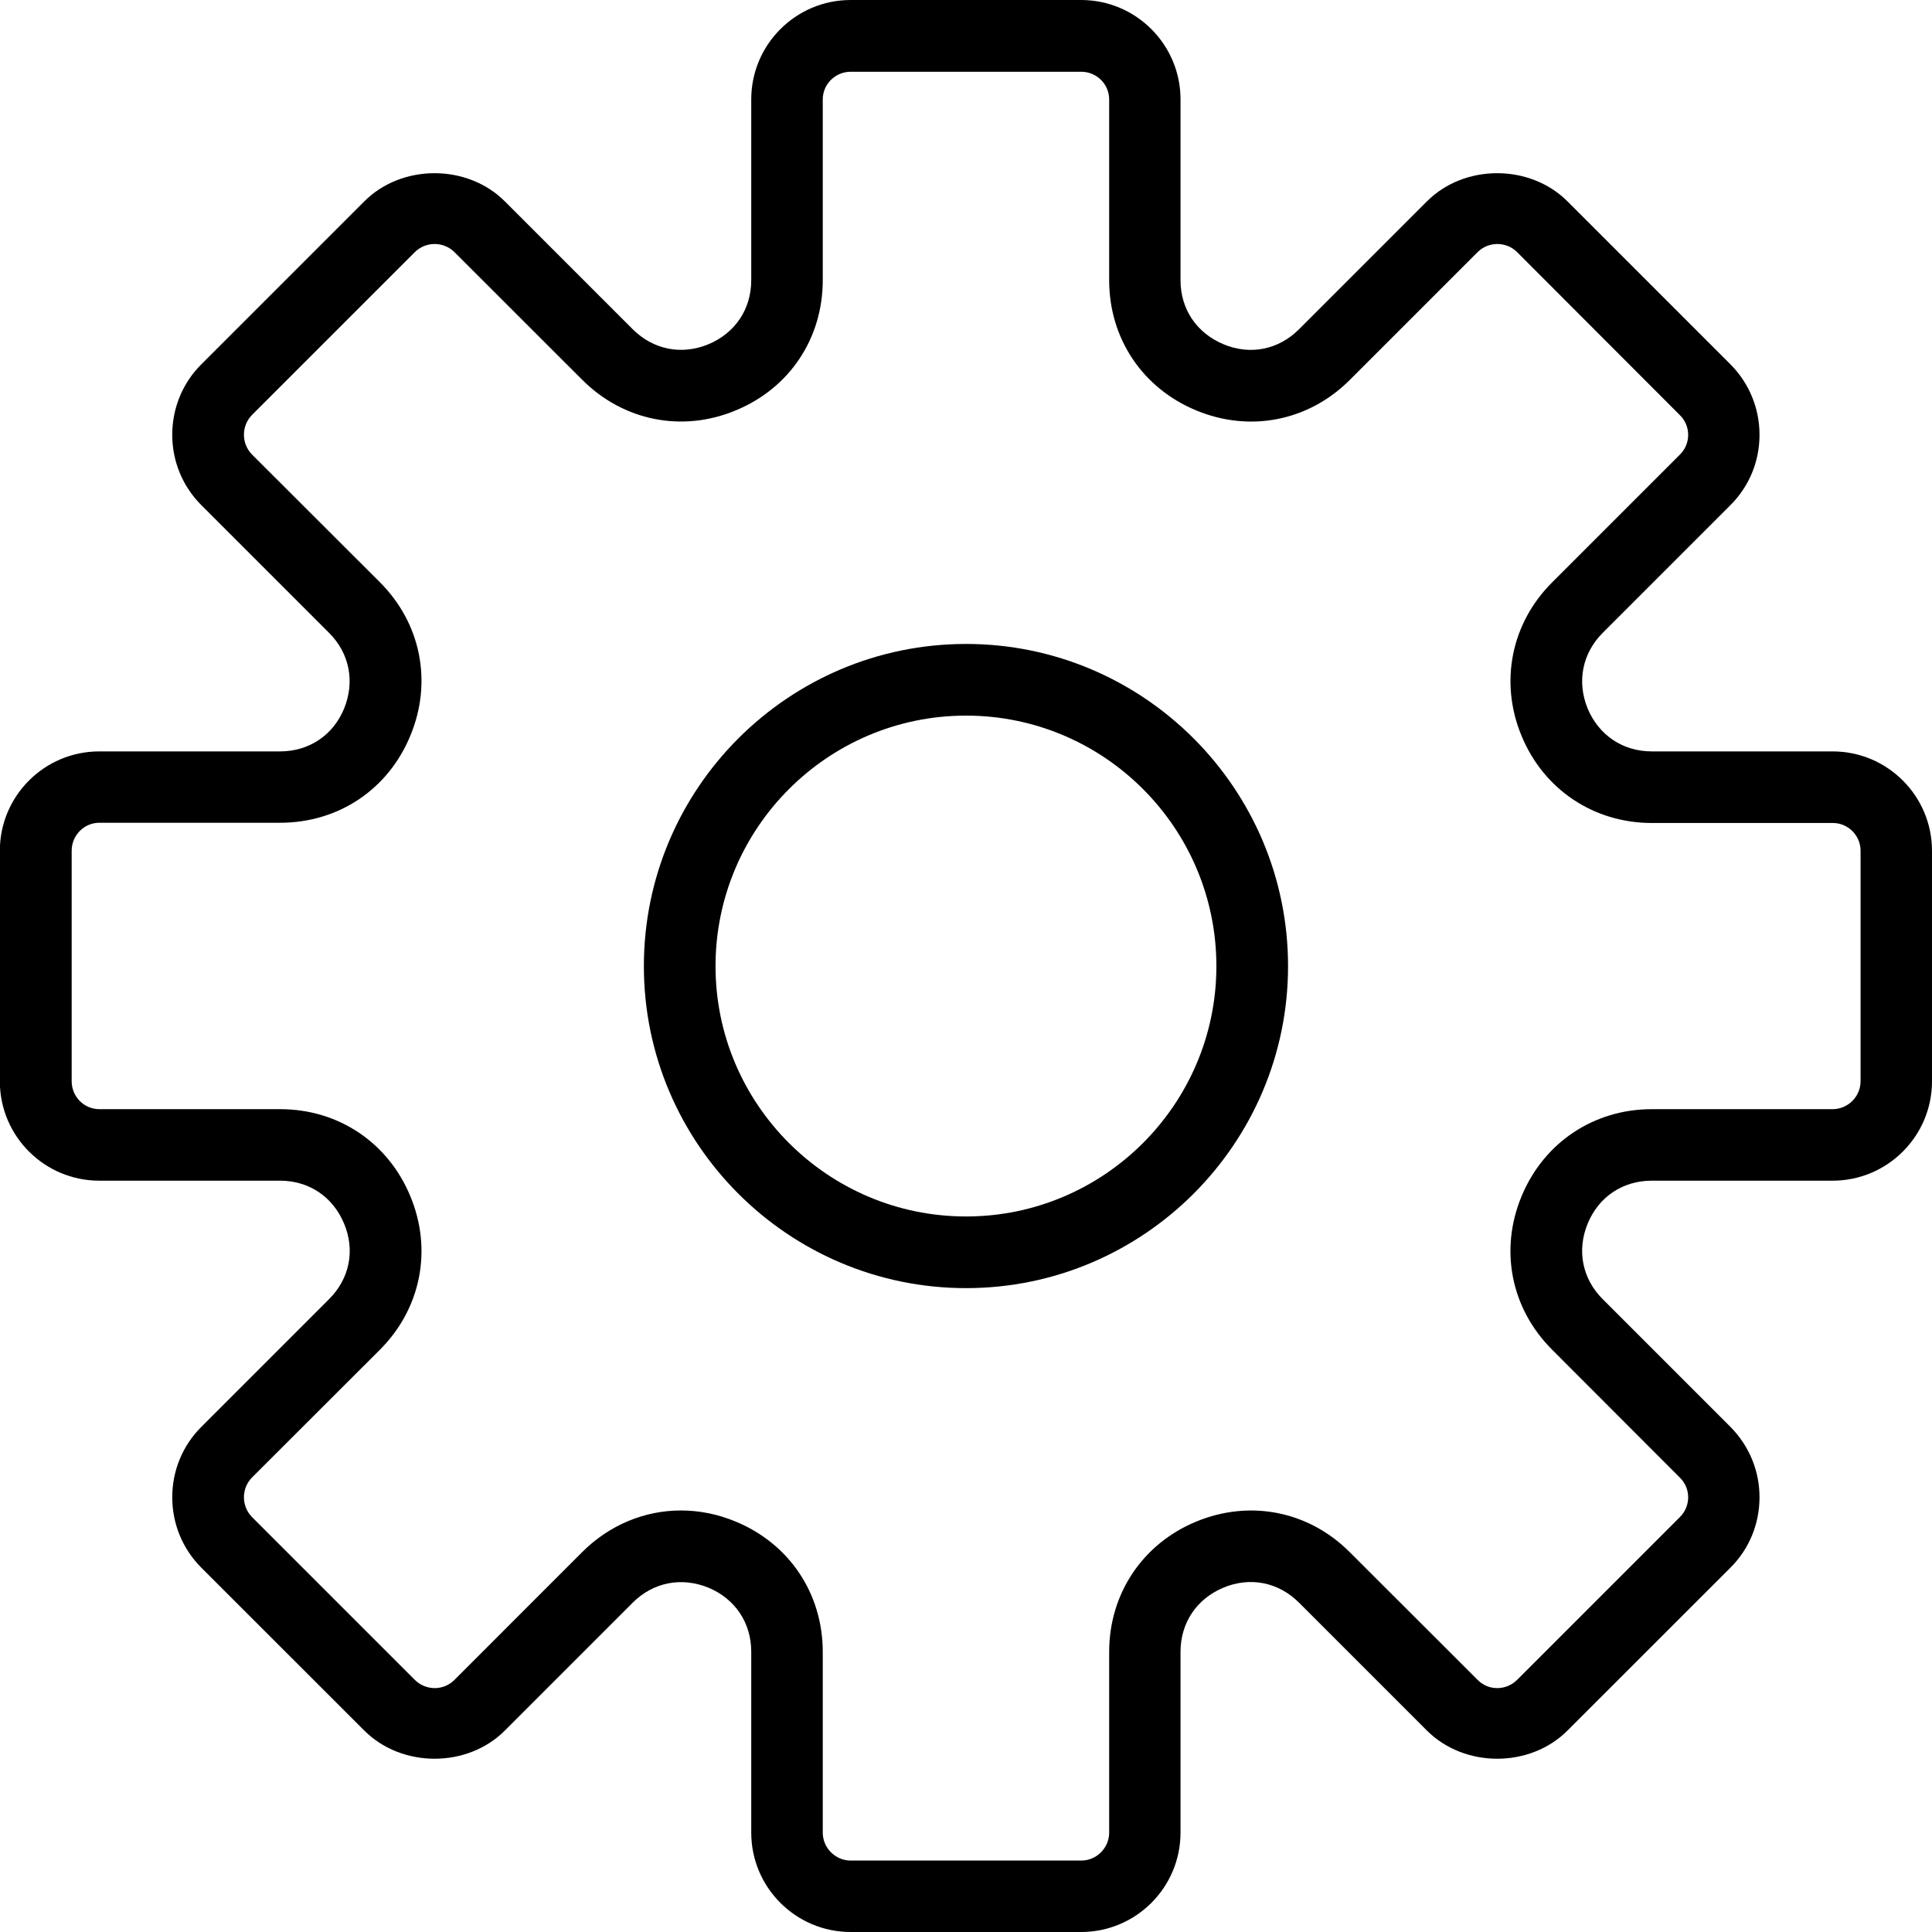
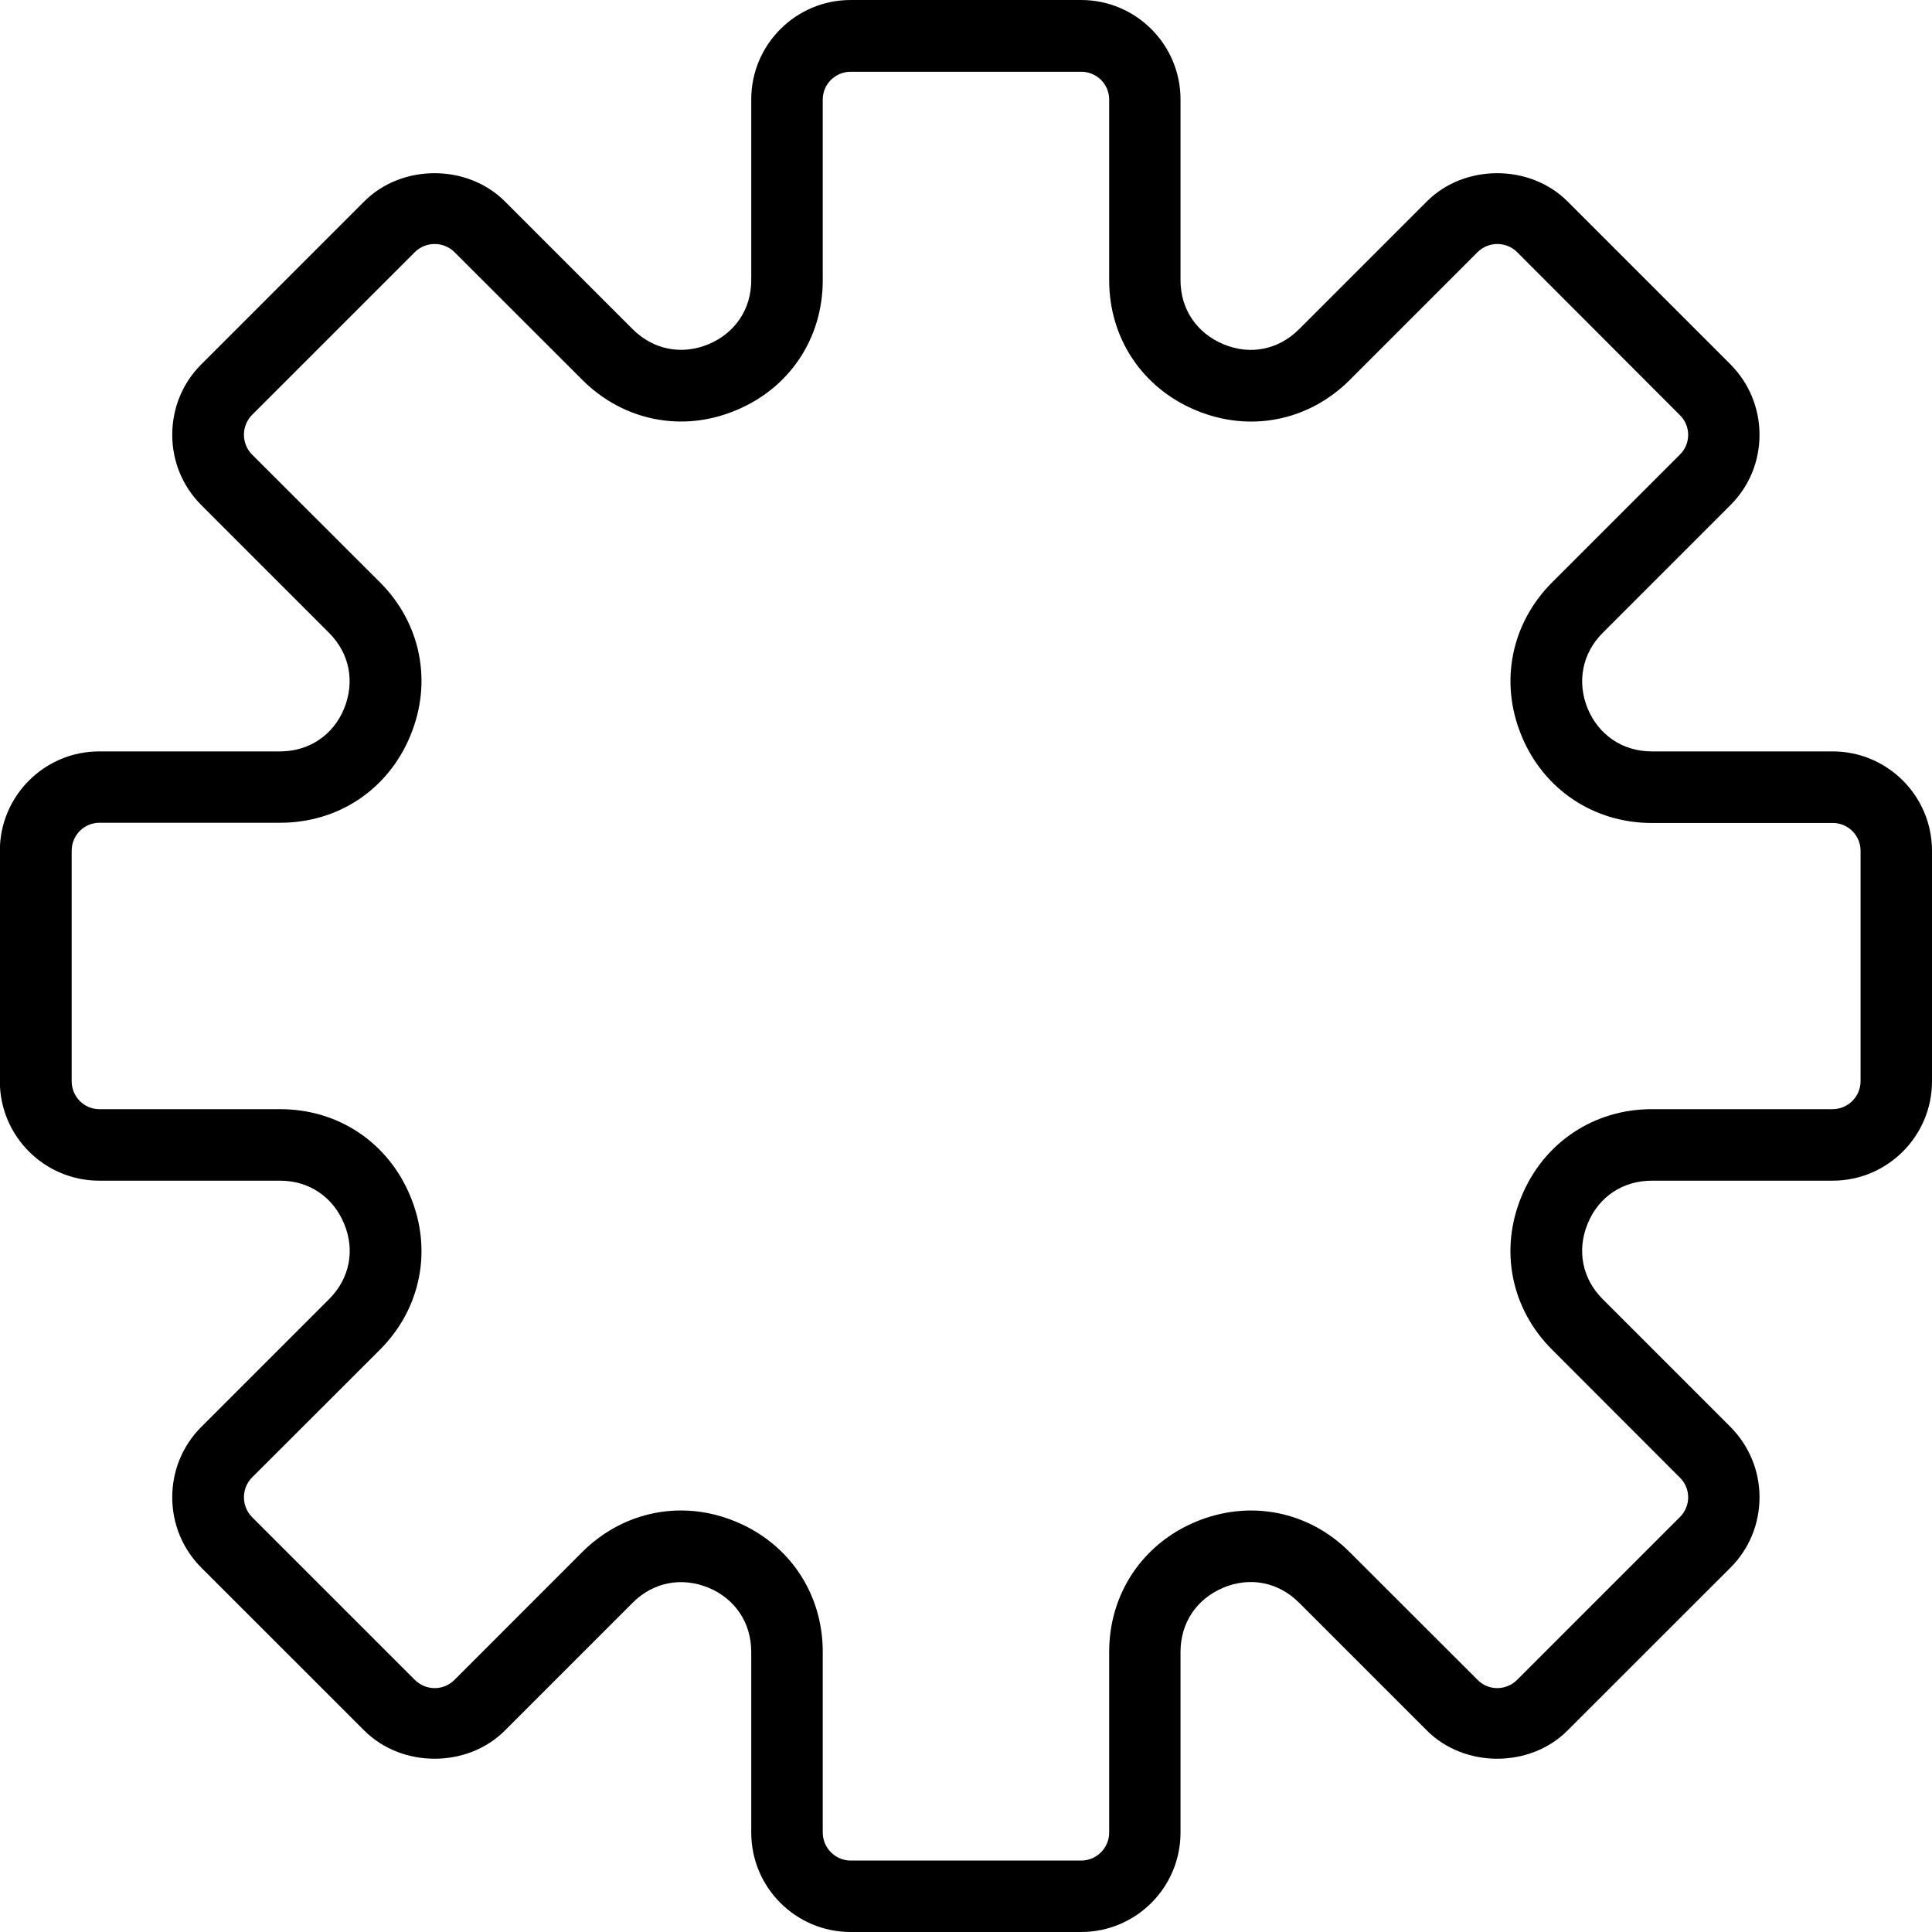
<svg xmlns="http://www.w3.org/2000/svg" xml:space="preserve" width="15.904mm" height="15.904mm" version="1.1" style="shape-rendering:geometricPrecision; text-rendering:geometricPrecision; image-rendering:optimizeQuality; fill-rule:evenodd; clip-rule:evenodd" viewBox="0 0 244.52 244.52">
  <defs>
    <style type="text/css">
   
    .fil0 {fill:black;fill-rule:nonzero}
   
  </style>
  </defs>
  <g id="Слой_x0020_1">
    <g id="_2861634637760">
      <path class="fil0" d="M231.94 95.1l-22.88 0c-3.67,0 -6.7,-2.04 -8.12,-5.42 -1.39,-3.41 -0.68,-6.99 1.9,-9.58l16.18 -16.18c2.37,-2.37 3.67,-5.53 3.67,-8.89 0,-3.36 -1.31,-6.53 -3.67,-8.91l-20.63 -20.63c-4.76,-4.76 -13.05,-4.76 -17.8,0l-16.18 16.18c-2.59,2.59 -6.17,3.32 -9.56,1.9 -3.4,-1.42 -5.44,-4.44 -5.44,-8.11l0 -22.88c0,-6.94 -5.64,-12.58 -12.58,-12.58l-29.17 0c-6.94,0 -12.58,5.64 -12.58,12.58l0 22.88c0,3.67 -2.04,6.7 -5.42,8.11 -3.41,1.41 -6.99,0.68 -9.58,-1.9l-16.18 -16.18c-4.76,-4.76 -13.05,-4.76 -17.8,0l-20.63 20.63c-2.37,2.36 -3.67,5.55 -3.67,8.91 0,3.36 1.31,6.52 3.67,8.89l16.18 16.18c2.59,2.59 3.29,6.17 1.9,9.58 -1.39,3.38 -4.44,5.42 -8.11,5.42l-22.88 0c-6.94,0 -12.58,5.64 -12.58,12.58l0 29.17c0,6.94 5.64,12.58 12.58,12.58l22.88 0c3.67,0 6.7,2.04 8.11,5.44 1.42,3.38 0.69,6.97 -1.9,9.55l-16.18 16.18c-2.37,2.37 -3.67,5.55 -3.67,8.89 0,3.38 1.31,6.54 3.67,8.91l20.63 20.62c4.76,4.76 13.05,4.76 17.8,0l16.18 -16.18c2.59,-2.59 6.17,-3.29 9.58,-1.9 3.38,1.41 5.42,4.44 5.42,8.12l0 22.88c0,6.94 5.64,12.58 12.58,12.58l29.17 0c6.94,0 12.58,-5.64 12.58,-12.58l0 -22.88c0,-3.67 2.04,-6.7 5.42,-8.12 3.41,-1.42 6.99,-0.69 9.58,1.9l16.18 16.18c4.76,4.76 13.05,4.76 17.8,0l20.63 -20.62c2.37,-2.37 3.67,-5.53 3.67,-8.91 0,-3.34 -1.31,-6.5 -3.67,-8.89l-16.18 -16.18c-2.59,-2.59 -3.29,-6.17 -1.9,-9.55 1.39,-3.4 4.44,-5.44 8.12,-5.44l22.88 0c6.94,0 12.58,-5.64 12.58,-12.58l0 -29.17c0,-6.94 -5.64,-12.58 -12.58,-12.58zm3.54 41.74l0 0c0,1.95 -1.6,3.54 -3.54,3.54l-22.88 0c-7.34,0 -13.66,4.22 -16.48,11.01 -2.83,6.79 -1.35,14.24 3.87,19.44l16.16 16.18c1.4,1.37 1.4,3.61 0,5l-20.6 20.6c-1.39,1.38 -3.63,1.4 -5,0l-16.18 -16.16c-5.2,-5.22 -12.65,-6.68 -19.44,-3.87 -6.79,2.81 -11.01,9.14 -11.01,16.48l0 22.88c0,1.94 -1.59,3.54 -3.54,3.54l-29.17 0c-1.94,0 -3.54,-1.6 -3.54,-3.54l0 -22.88c0,-7.34 -4.2,-13.66 -11.01,-16.48 -2.28,-0.95 -4.62,-1.41 -6.94,-1.41 -4.58,0 -9.04,1.82 -12.49,5.26l-16.17 16.18c-1.39,1.4 -3.63,1.38 -5.02,0l-20.6 -20.6c-1.37,-1.39 -1.37,-3.63 0,-5.02l16.18 -16.16c5.2,-5.2 6.68,-12.65 3.85,-19.44 -2.81,-6.79 -9.11,-11.01 -16.47,-11.01l-22.88 0c-1.95,0 -3.51,-1.59 -3.51,-3.54l0 -29.17c0,-1.94 1.57,-3.54 3.51,-3.54l22.88 0c7.36,0 13.66,-4.2 16.47,-11.01 2.83,-6.79 1.35,-14.24 -3.85,-19.43l-16.18 -16.16c-1.37,-1.39 -1.37,-3.63 0,-5.02l20.6 -20.6c1.39,-1.37 3.63,-1.37 5.02,0l16.17 16.16c5.2,5.2 12.65,6.7 19.43,3.87 6.81,-2.81 11.01,-9.11 11.01,-16.47l0 -22.88c0,-1.95 1.6,-3.51 3.54,-3.51l29.17 0c1.95,0 3.54,1.57 3.54,3.51l0 22.88c0,7.36 4.22,13.66 11.01,16.47 6.79,2.83 14.24,1.35 19.44,-3.85l16.18 -16.18c1.37,-1.37 3.63,-1.37 5,0l20.6 20.63c1.4,1.37 1.4,3.63 0,5l-16.16 16.16c-5.2,5.19 -6.7,12.65 -3.87,19.45 2.81,6.79 9.14,11.01 16.48,11.01l22.88 0c1.94,-0.02 3.54,1.57 3.54,3.51l0 29.17z" />
-       <path class="fil0" d="M122.27 81.5c-22.49,0 -40.78,18.29 -40.78,40.78 0,22.46 18.29,40.75 40.78,40.75 22.46,0 40.75,-18.29 40.75,-40.75 0,-22.49 -18.29,-40.78 -40.75,-40.78zm0 72.46l0 0c-17.49,0 -31.71,-14.22 -31.71,-31.68 0,-17.49 14.22,-31.71 31.71,-31.71 17.47,0 31.68,14.22 31.68,31.71 0,17.46 -14.21,31.68 -31.68,31.68z" />
    </g>
  </g>
</svg>